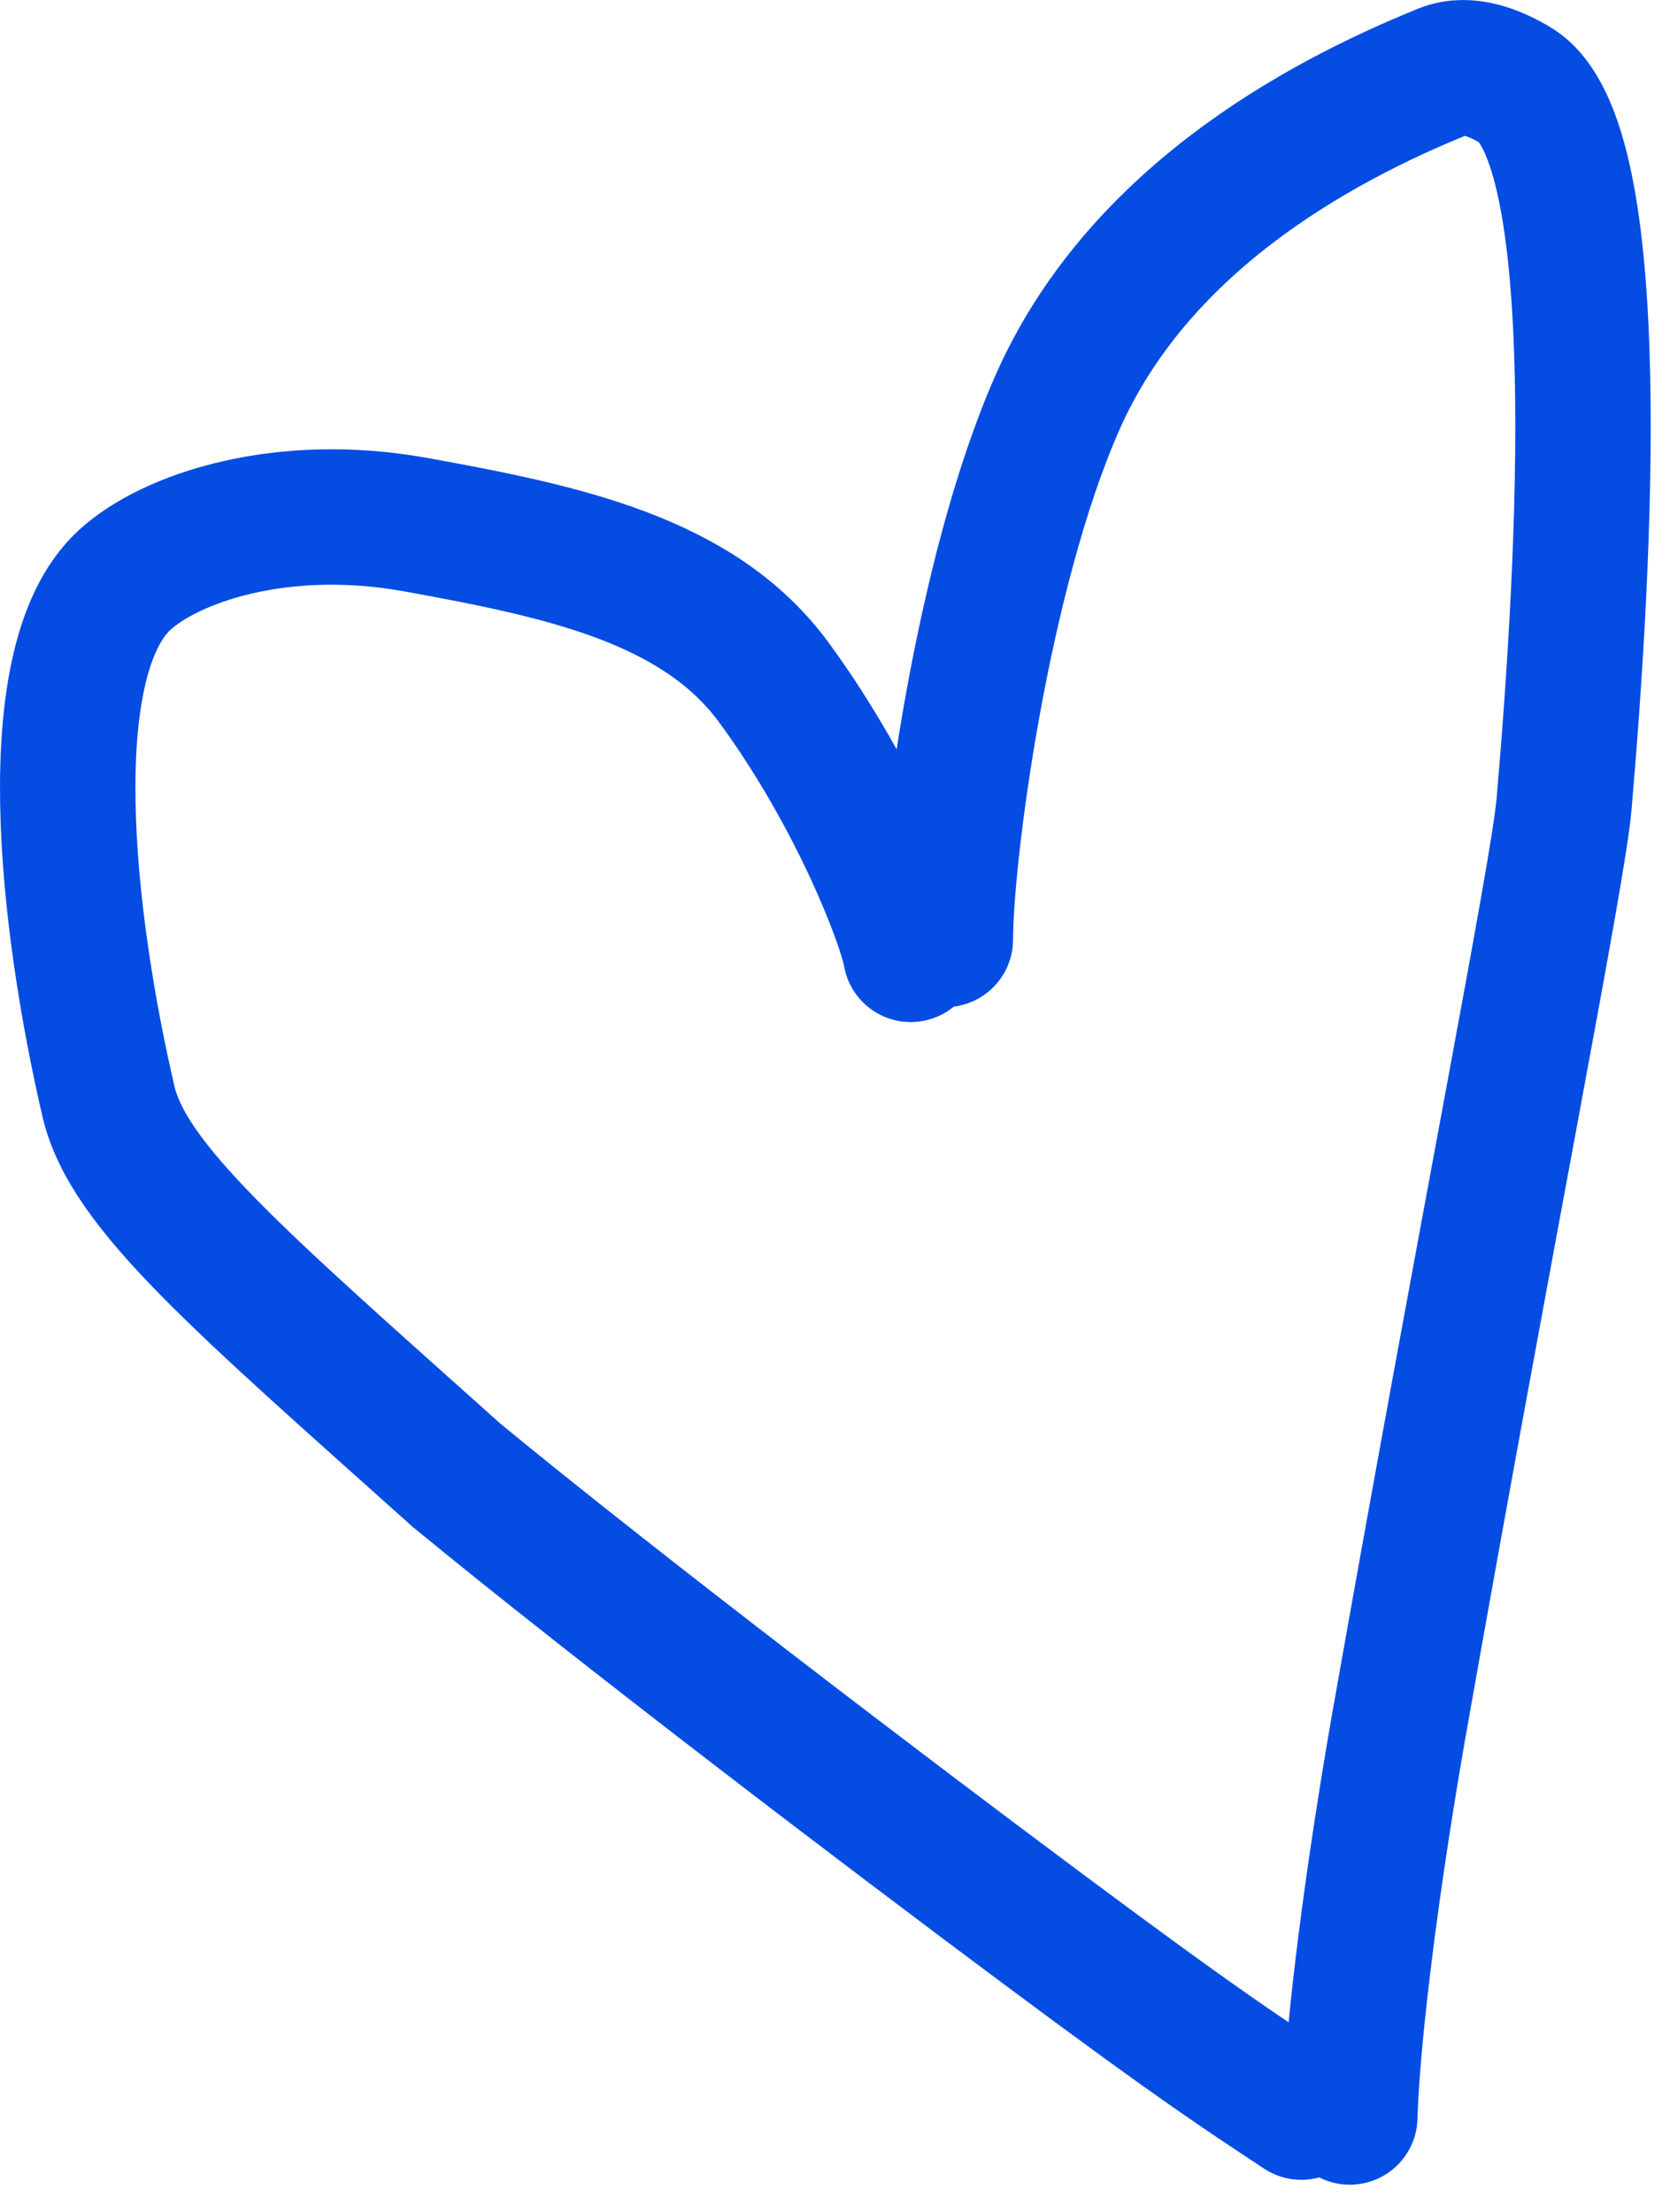
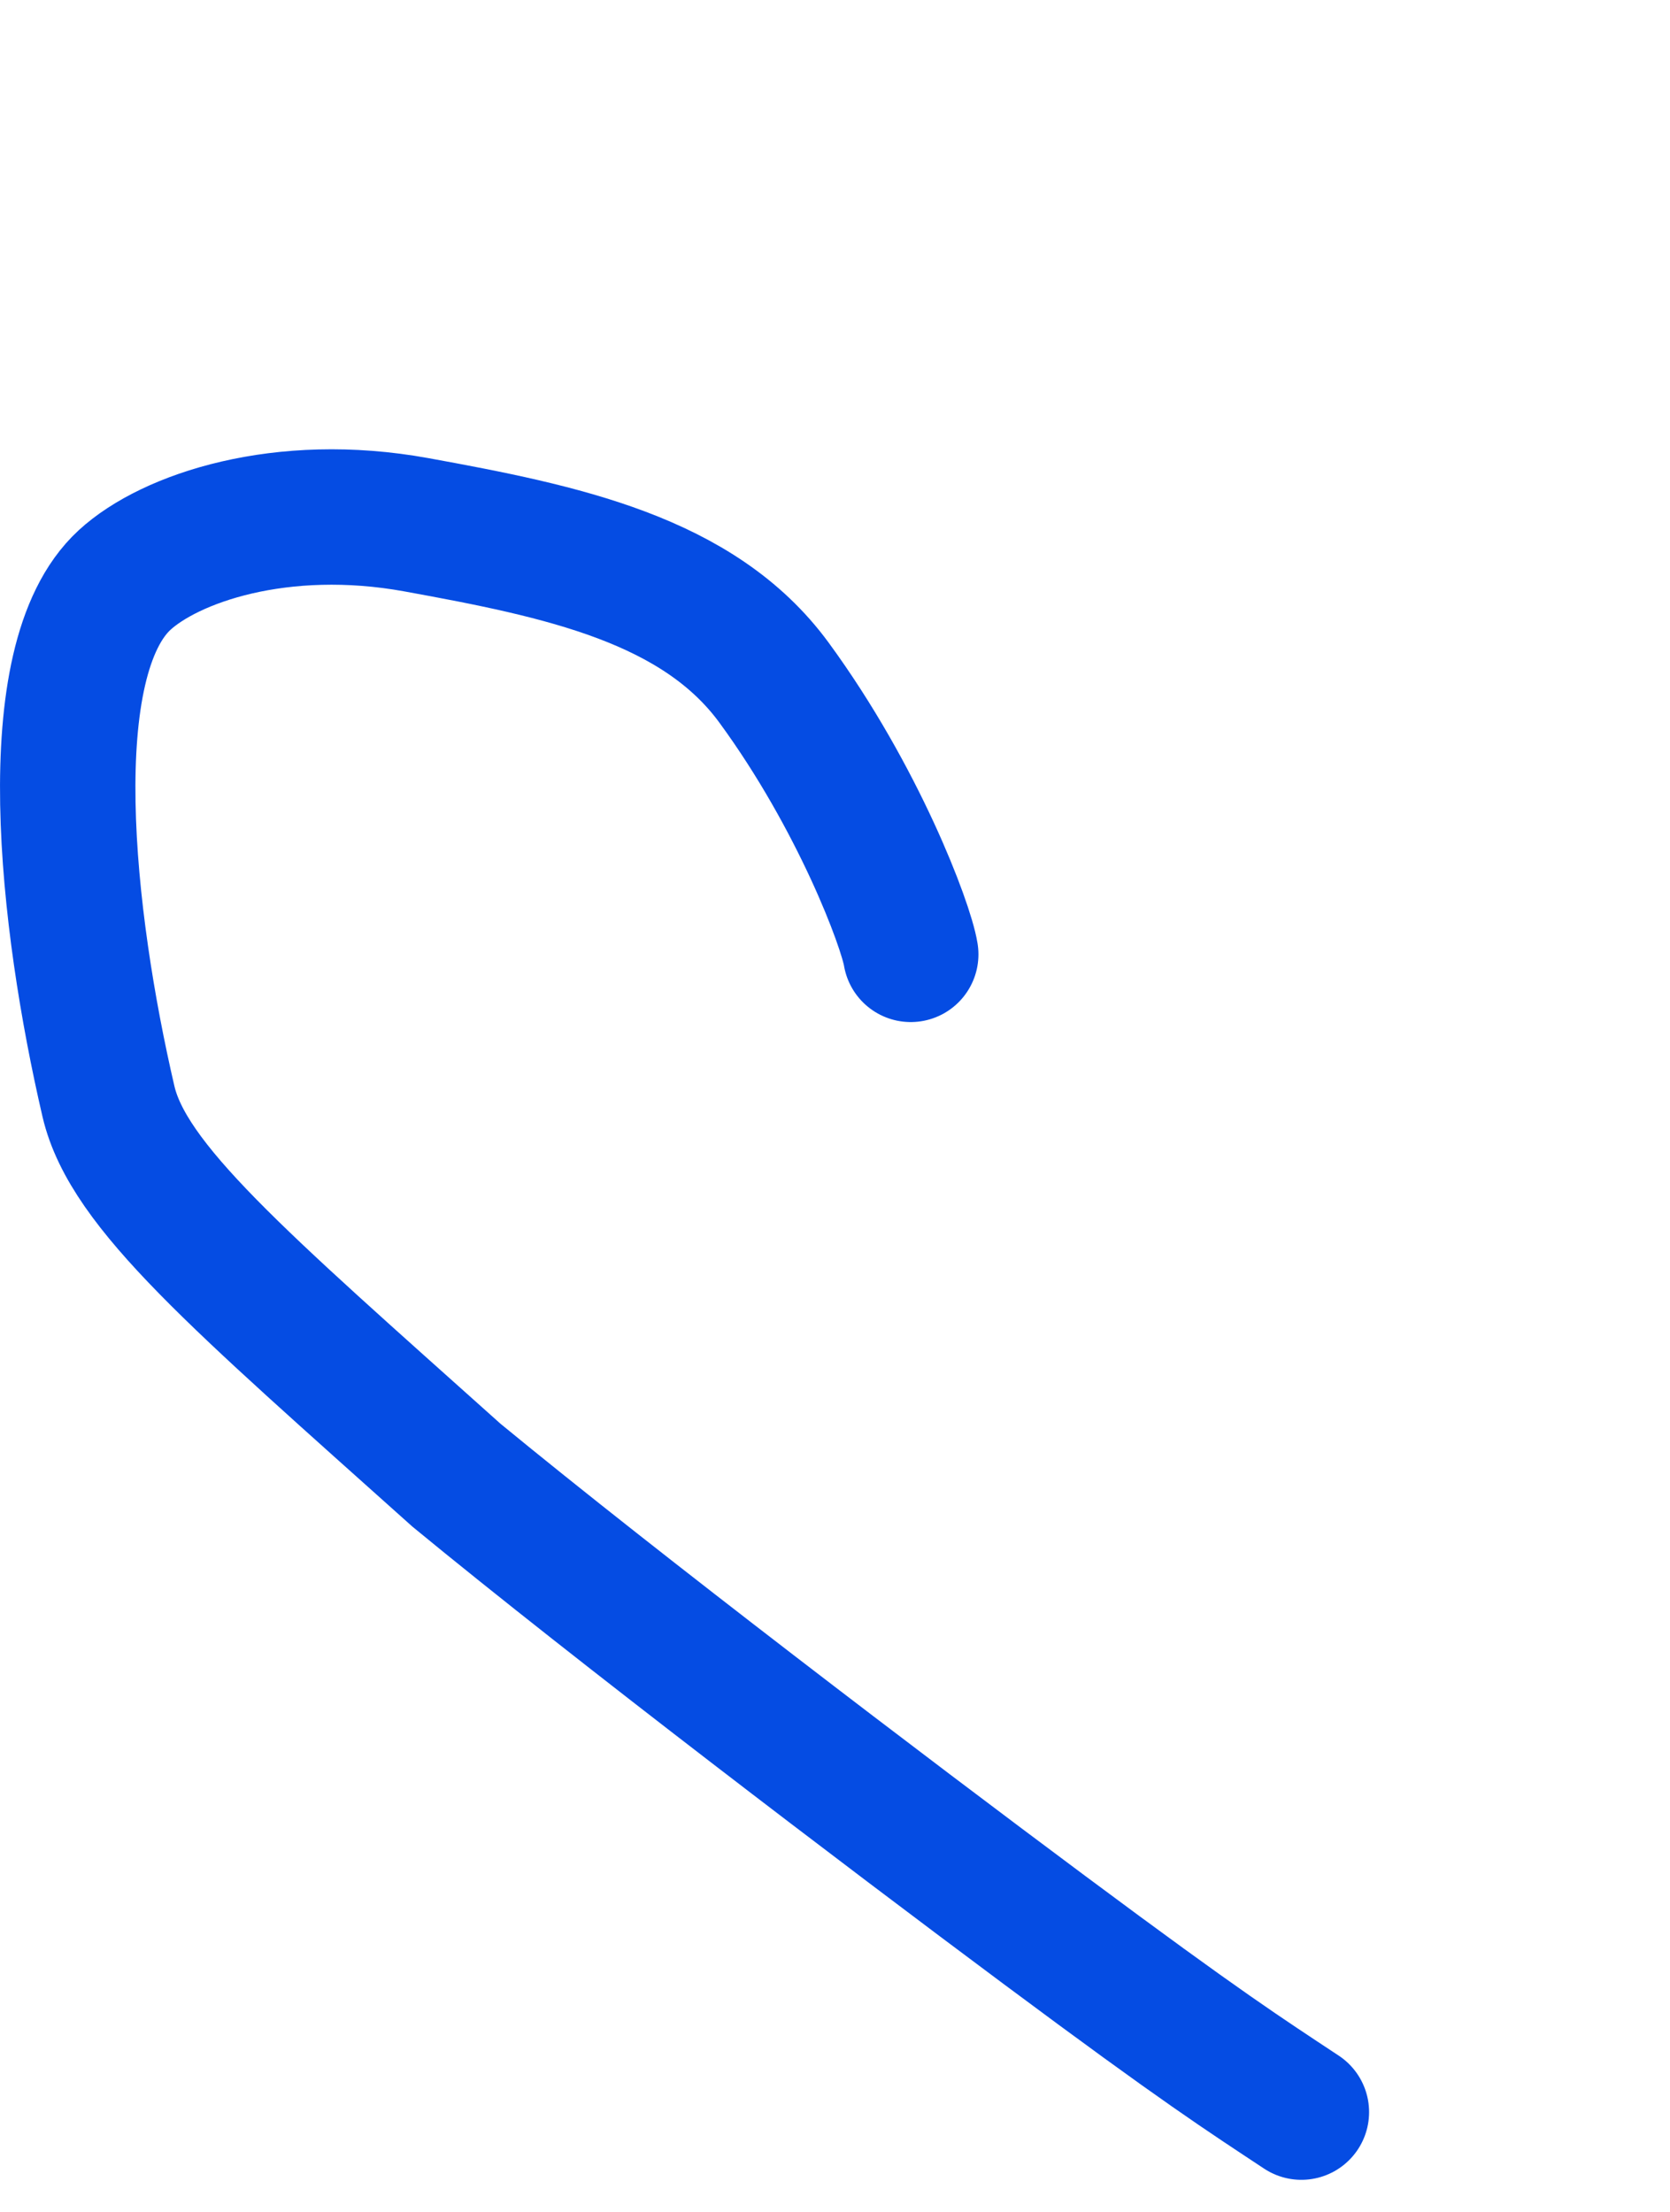
<svg xmlns="http://www.w3.org/2000/svg" width="37" height="49" viewBox="0 0 37 49" fill="none">
  <path d="M20.178 21.142C20.073 20.491 19.019 17.676 17.149 15.123C15.475 12.837 12.449 12.212 9.224 11.625C6.232 11.081 3.768 11.922 2.759 12.851C0.814 14.642 1.474 20.403 2.403 24.4C2.84 26.275 5.26 28.334 10.114 32.681C13.718 35.646 19.638 40.149 23.148 42.761C26.657 45.374 27.578 45.959 28.833 46.79" stroke="#054CE3" stroke-width="3" stroke-linecap="round" />
-   <path d="M20.945 20.811C20.945 18.956 21.742 12.747 23.423 8.93C25.175 4.948 29.085 2.755 31.988 1.58C32.522 1.364 33.144 1.627 33.578 1.889C35.626 3.127 35.124 12.372 34.653 17.812C34.521 19.34 32.932 27.237 30.967 38.366C30.274 42.375 29.944 45.455 29.906 46.898" stroke="#054CE3" stroke-width="3" stroke-linecap="round" />
</svg>